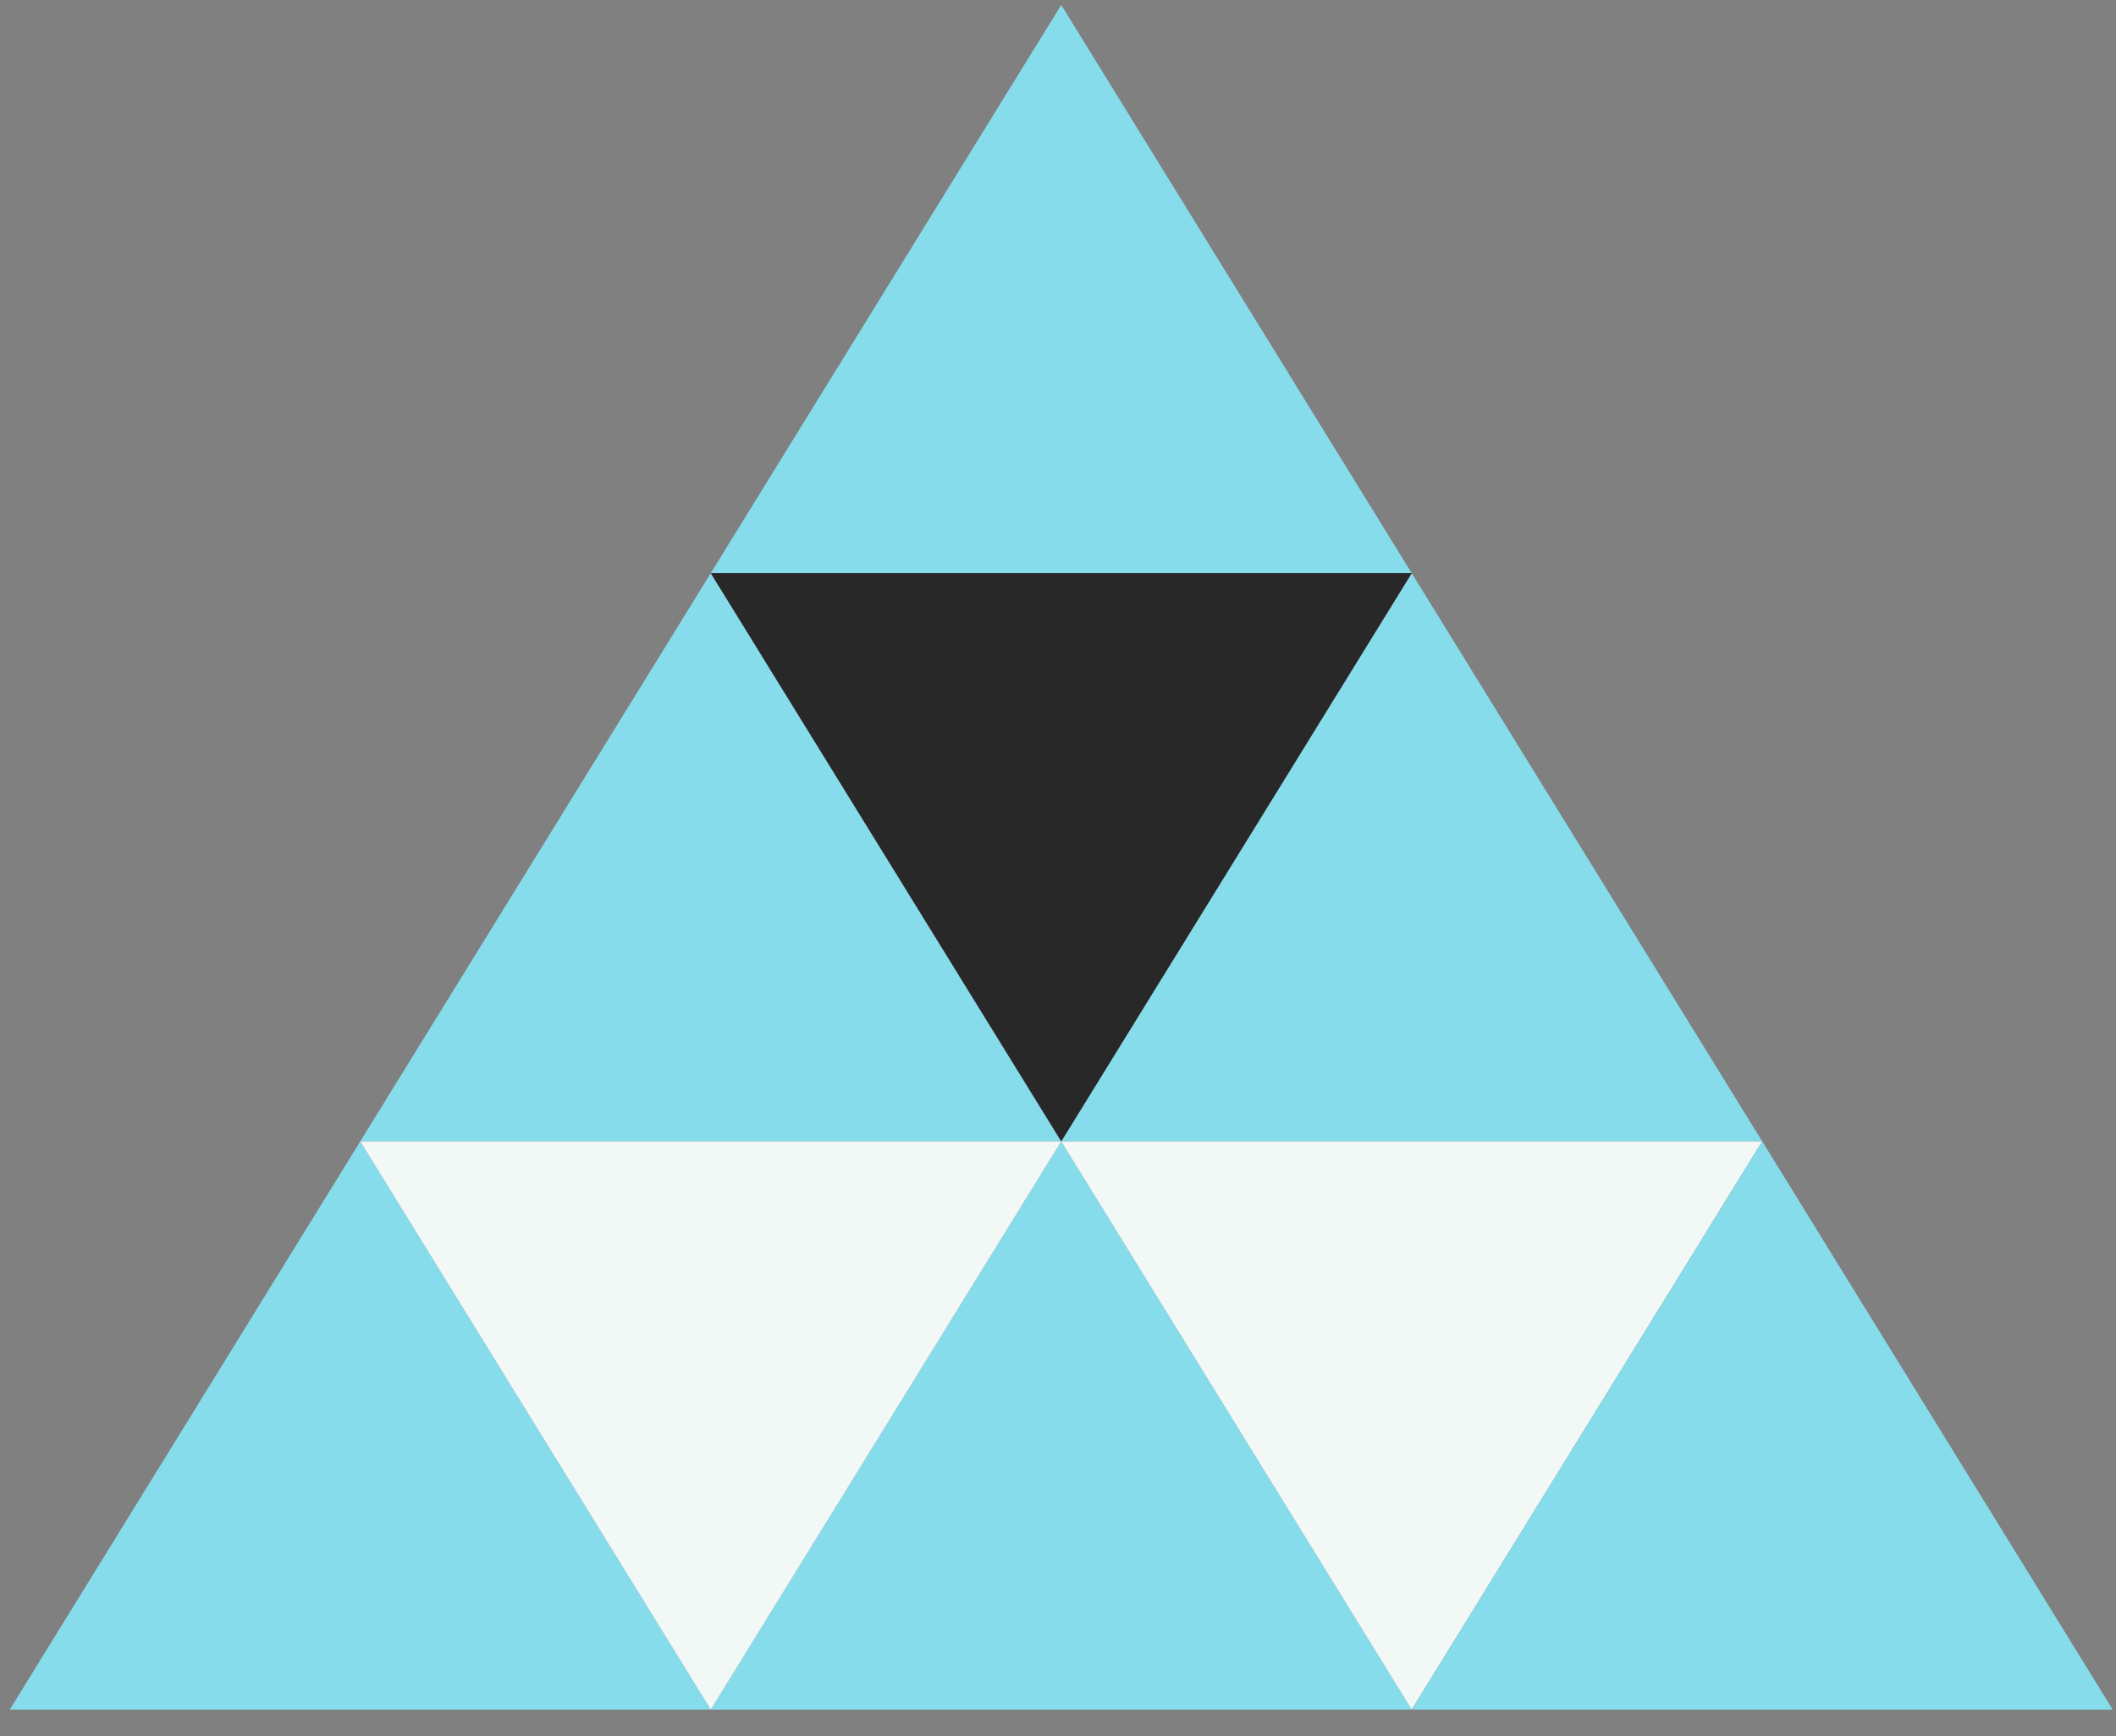
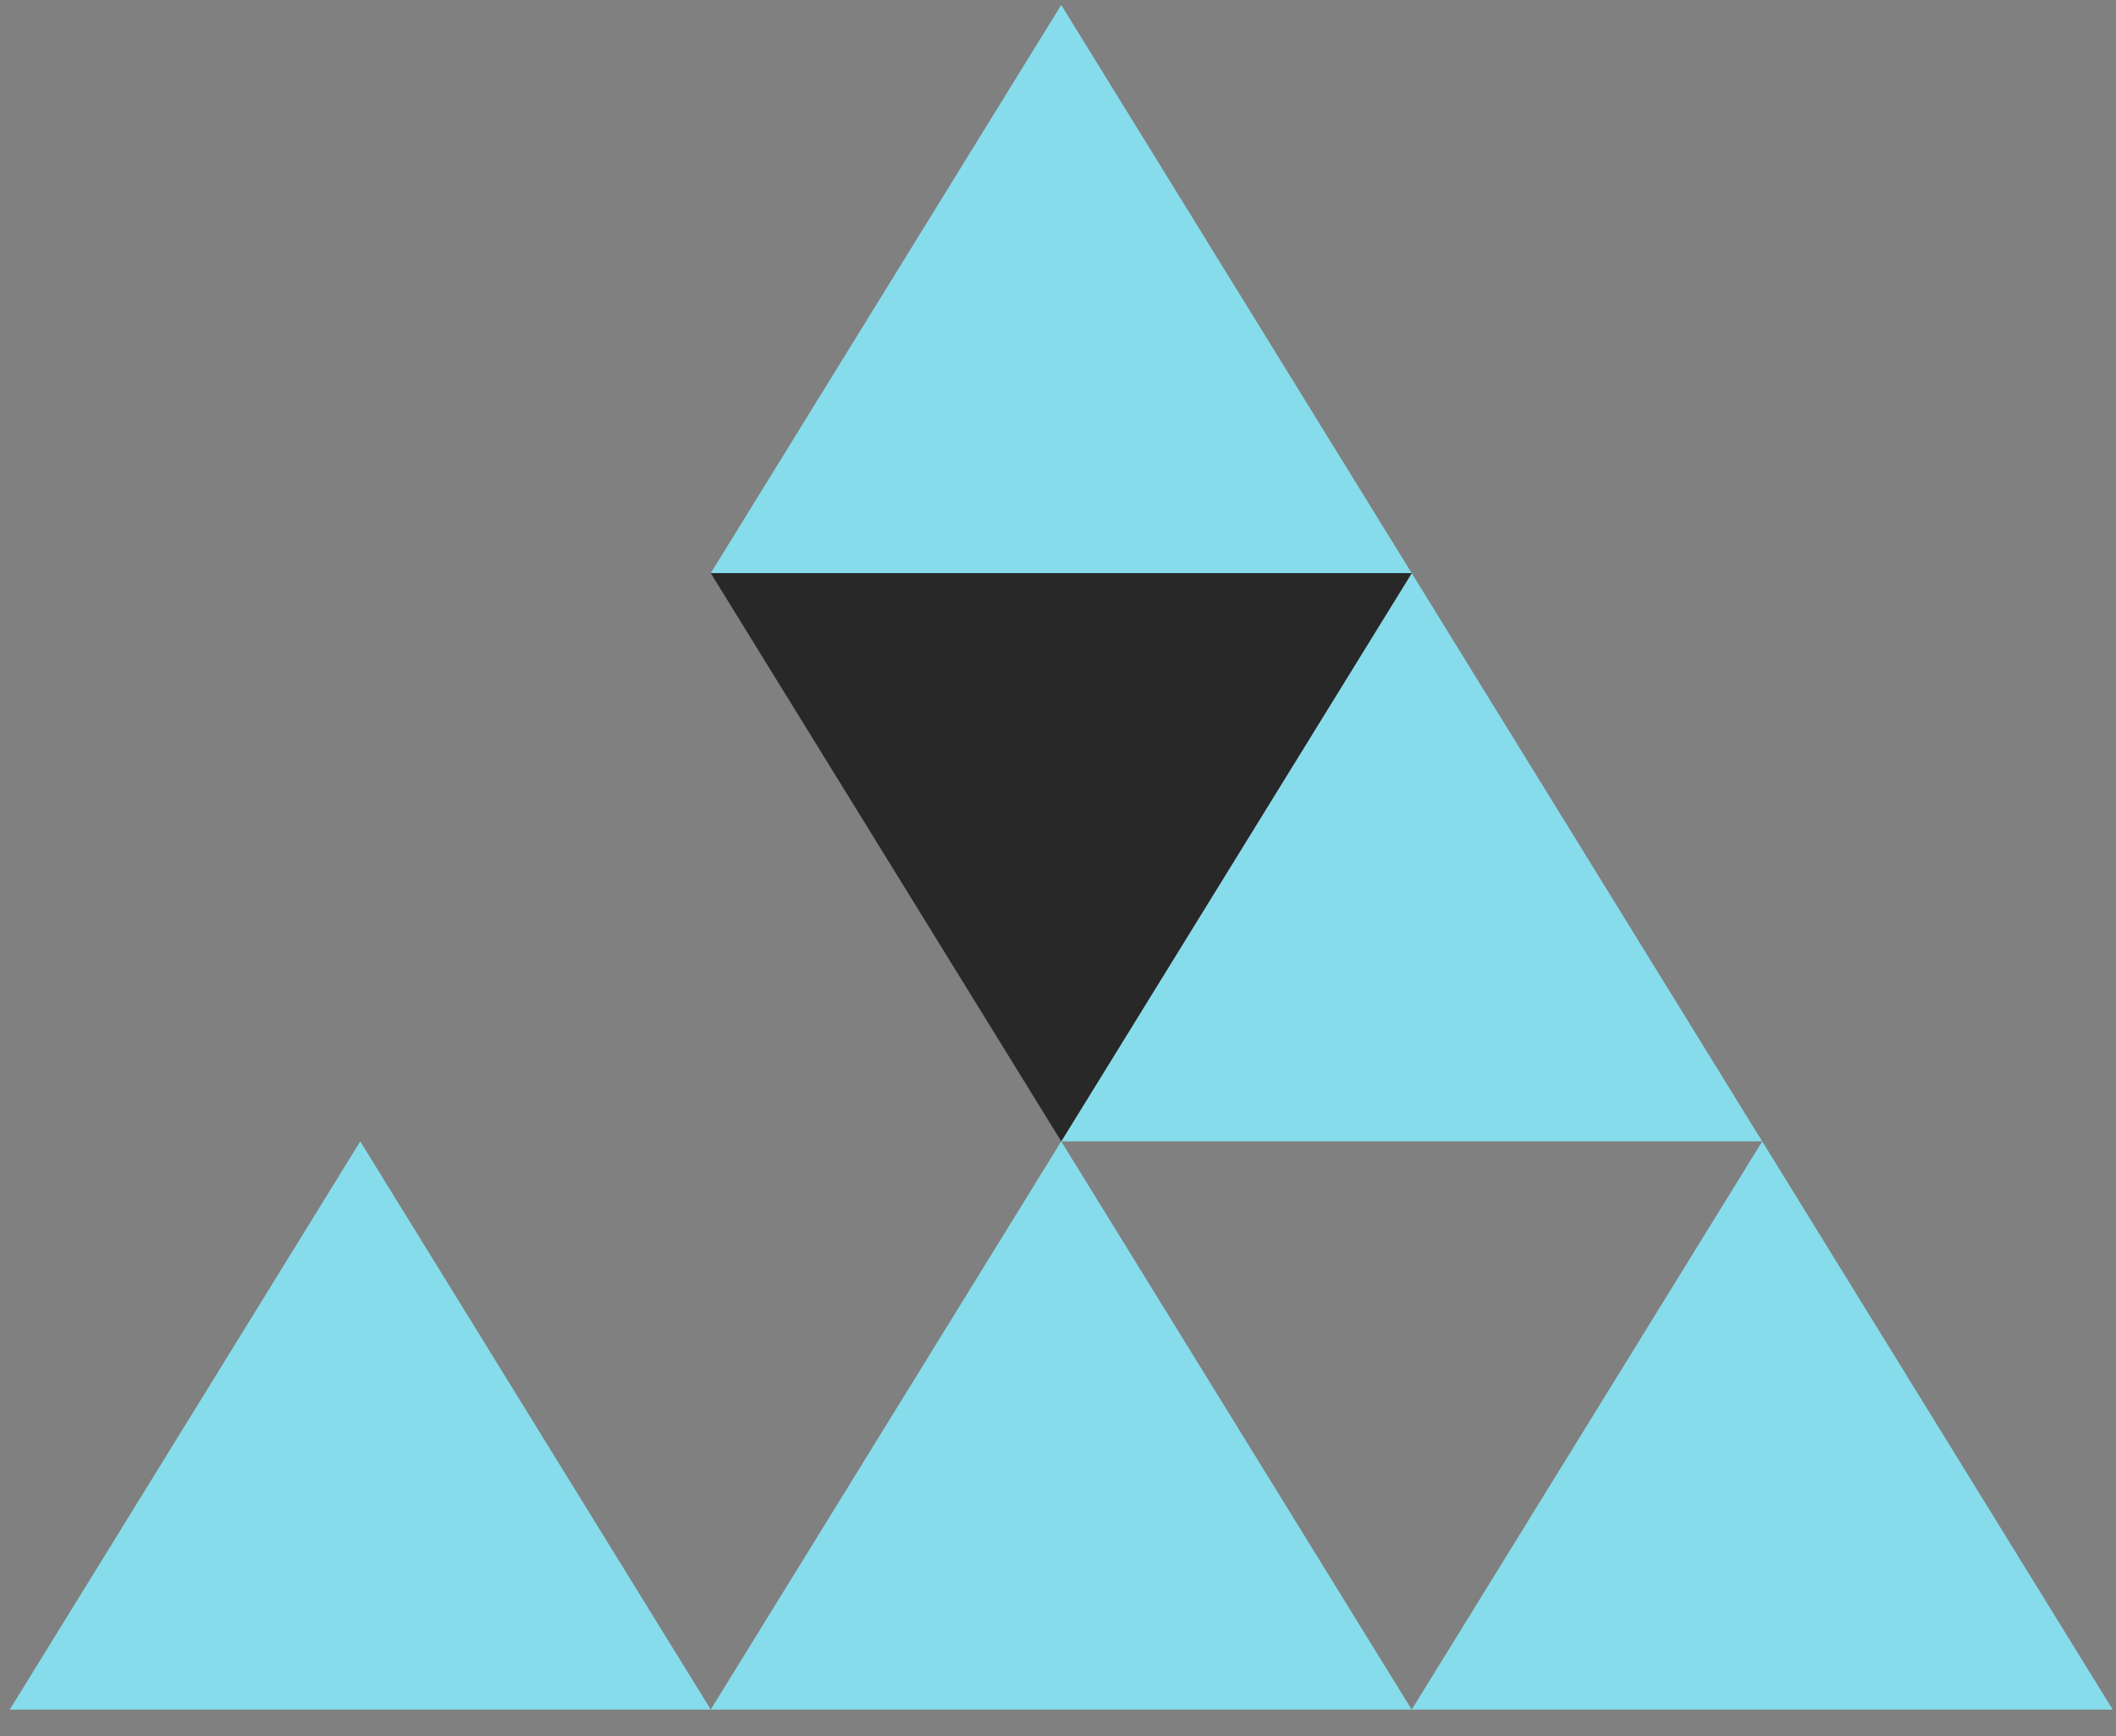
<svg xmlns="http://www.w3.org/2000/svg" width="78" height="64" viewBox="0 0 78 64" fill="none">
  <rect x="0" y="0" width="78" height="64" fill="#808080" stroke="none" />
  <g id="Group 21">
    <path id="Vector" d="M39.119 42.072L52.038 63.017L26.199 63.017L39.119 42.072Z" fill="#86DCEB" />
    <path id="Vector_2" d="M52.039 21.127L64.958 42.072L39.119 42.072L52.039 21.127Z" fill="#86DCEB" />
-     <path id="Vector_3" d="M26.2 21.127L39.12 42.072L13.28 42.072L26.2 21.127Z" fill="#86DCEB" />
    <path id="Vector_4" d="M39.119 0.182L52.038 21.127L26.199 21.127L39.119 0.182Z" fill="#86DCEB" />
    <path id="Vector_5" d="M13.28 42.072L26.2 63.017L0.36 63.017L13.28 42.072Z" fill="#86DCEB" />
-     <path id="Vector_6" d="M26.2 63.018L13.28 42.073L39.119 42.073L26.2 63.018Z" fill="#F2F8F6" />
-     <path id="Vector_7" d="M52.038 63.018L39.119 42.073L64.958 42.073L52.038 63.018Z" fill="#F2F8F6" />
    <path id="Vector_8" d="M39.12 42.072L26.2 21.127L52.039 21.127L39.12 42.072Z" fill="#282828" />
    <path id="Vector_9" d="M64.959 42.072L77.878 63.017L52.039 63.017L64.959 42.072Z" fill="#86DCEB" />
  </g>
</svg>